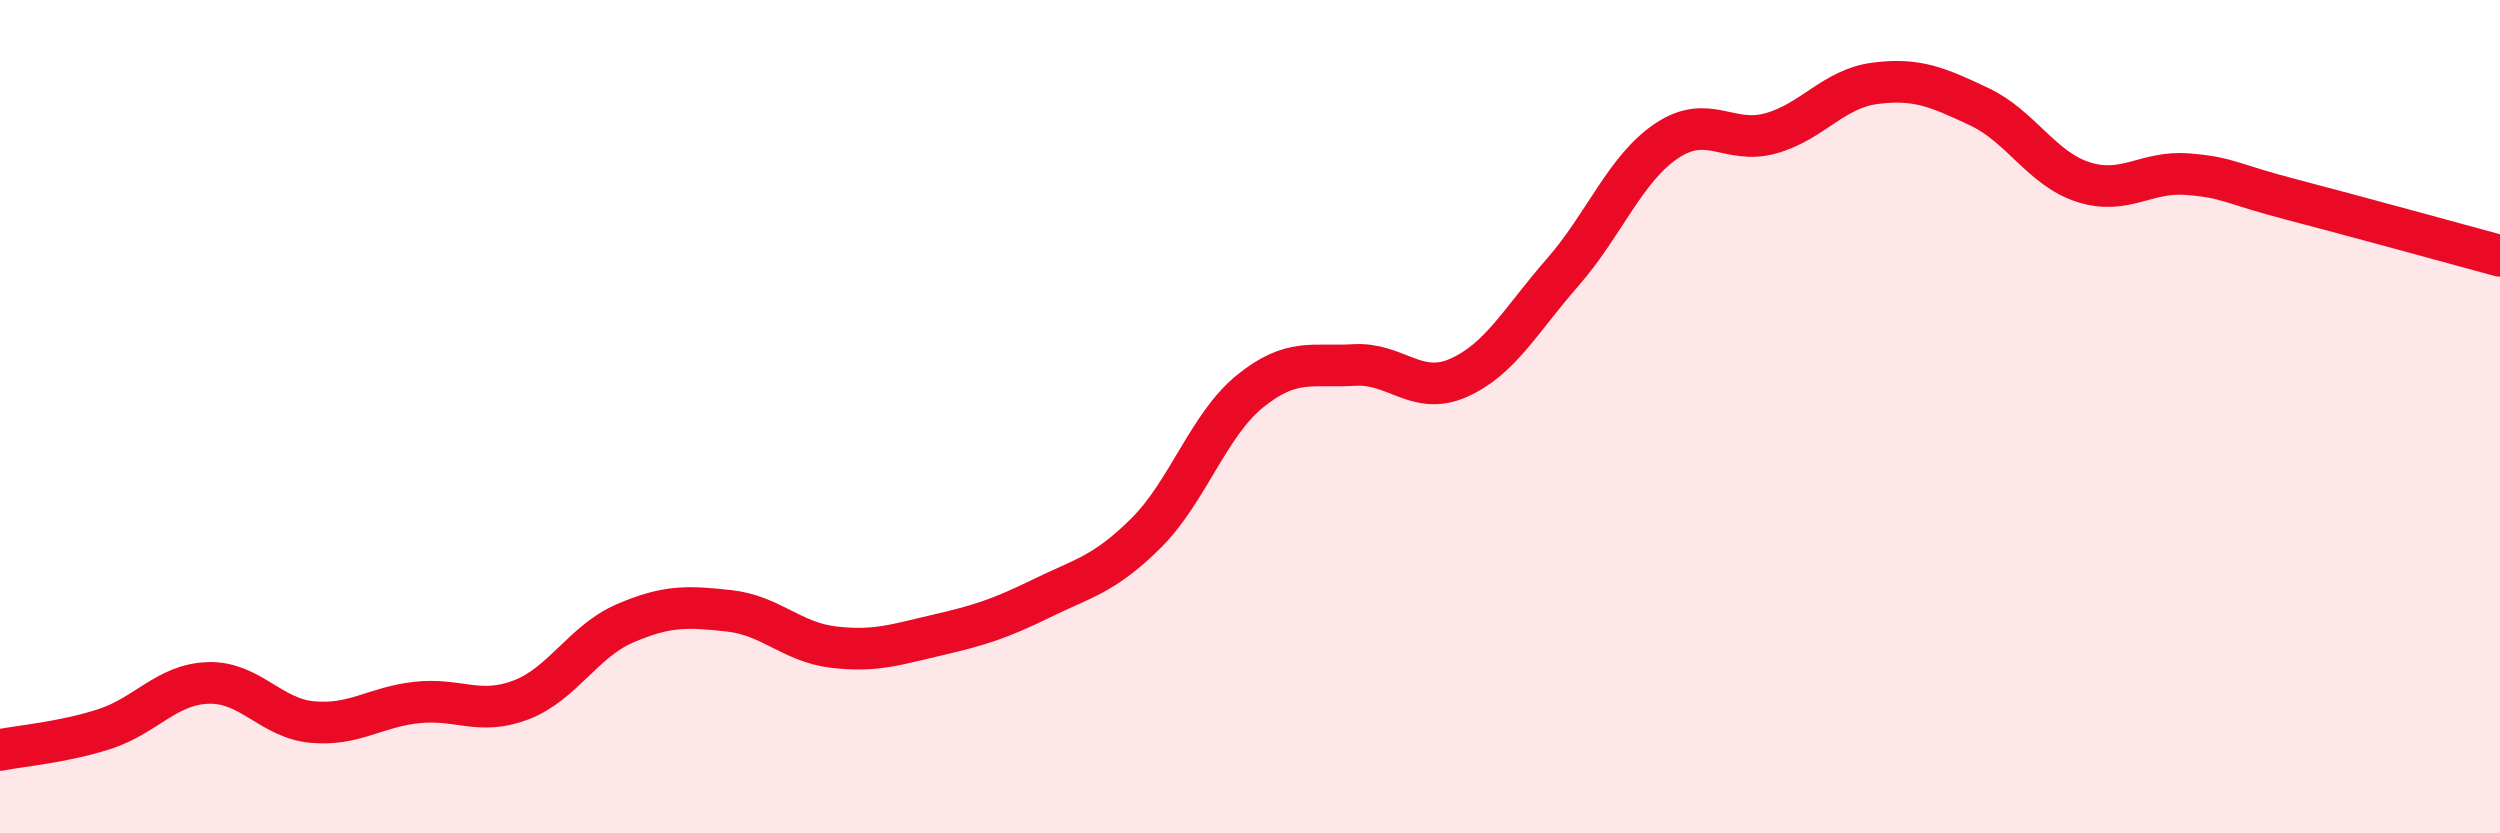
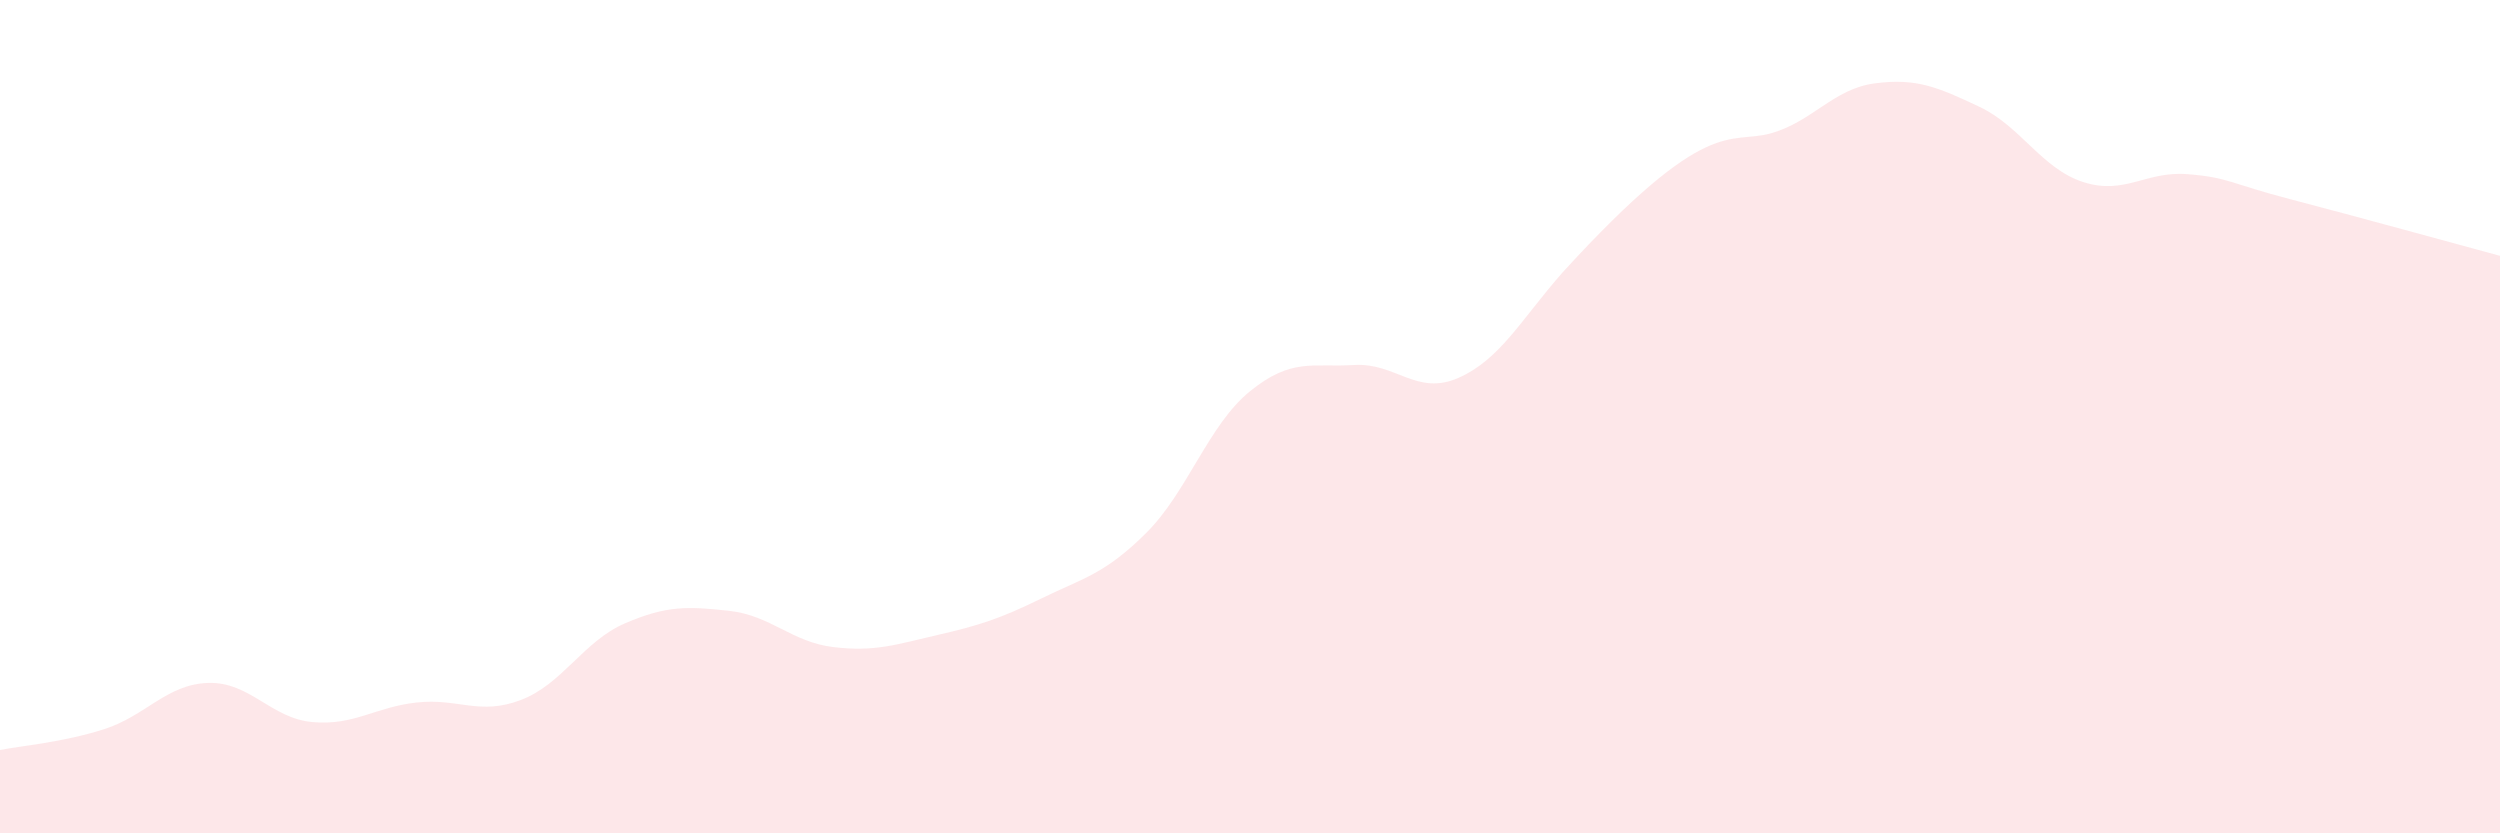
<svg xmlns="http://www.w3.org/2000/svg" width="60" height="20" viewBox="0 0 60 20">
-   <path d="M 0,18 C 0.5,17.9 1.5,17.82 2.5,17.5 C 3.5,17.18 4,16.42 5,16.39 C 6,16.36 6.5,17.24 7.5,17.33 C 8.5,17.42 9,16.97 10,16.86 C 11,16.75 11.5,17.18 12.5,16.8 C 13.5,16.42 14,15.39 15,14.96 C 16,14.53 16.5,14.55 17.5,14.66 C 18.5,14.77 19,15.41 20,15.53 C 21,15.65 21.5,15.47 22.5,15.24 C 23.5,15.01 24,14.85 25,14.36 C 26,13.87 26.5,13.79 27.5,12.8 C 28.5,11.81 29,10.2 30,9.39 C 31,8.58 31.5,8.82 32.5,8.76 C 33.5,8.7 34,9.51 35,9.07 C 36,8.63 36.5,7.68 37.5,6.54 C 38.5,5.4 39,4.05 40,3.38 C 41,2.71 41.5,3.48 42.5,3.2 C 43.5,2.92 44,2.13 45,2 C 46,1.87 46.5,2.09 47.5,2.56 C 48.5,3.03 49,4.05 50,4.37 C 51,4.69 51.5,4.1 52.5,4.18 C 53.5,4.26 53.5,4.4 55,4.79 C 56.5,5.18 59,5.87 60,6.14L60 20L0 20Z" fill="#EB0A25" opacity="0.1" stroke-linecap="round" stroke-linejoin="round" />
-   <path d="M 0,18 C 0.5,17.9 1.5,17.82 2.5,17.5 C 3.5,17.18 4,16.42 5,16.39 C 6,16.36 6.5,17.24 7.5,17.33 C 8.5,17.42 9,16.97 10,16.86 C 11,16.75 11.5,17.18 12.5,16.8 C 13.5,16.42 14,15.39 15,14.96 C 16,14.53 16.5,14.55 17.5,14.66 C 18.5,14.77 19,15.41 20,15.53 C 21,15.65 21.5,15.47 22.5,15.24 C 23.5,15.01 24,14.85 25,14.36 C 26,13.87 26.5,13.79 27.5,12.8 C 28.5,11.81 29,10.2 30,9.39 C 31,8.58 31.5,8.82 32.5,8.76 C 33.5,8.7 34,9.51 35,9.07 C 36,8.63 36.5,7.68 37.5,6.54 C 38.5,5.4 39,4.05 40,3.38 C 41,2.71 41.5,3.48 42.5,3.2 C 43.5,2.92 44,2.13 45,2 C 46,1.87 46.5,2.09 47.5,2.56 C 48.5,3.03 49,4.05 50,4.37 C 51,4.69 51.5,4.1 52.5,4.18 C 53.5,4.26 53.5,4.4 55,4.79 C 56.5,5.18 59,5.87 60,6.14" stroke="#EB0A25" stroke-width="1" fill="none" stroke-linecap="round" stroke-linejoin="round" />
+   <path d="M 0,18 C 0.5,17.9 1.5,17.82 2.5,17.5 C 3.5,17.18 4,16.42 5,16.39 C 6,16.36 6.5,17.24 7.5,17.33 C 8.5,17.42 9,16.97 10,16.86 C 11,16.75 11.5,17.18 12.5,16.8 C 13.5,16.42 14,15.39 15,14.96 C 16,14.53 16.5,14.55 17.5,14.66 C 18.5,14.77 19,15.41 20,15.53 C 21,15.65 21.5,15.47 22.5,15.24 C 23.5,15.01 24,14.85 25,14.36 C 26,13.87 26.5,13.79 27.5,12.8 C 28.5,11.81 29,10.2 30,9.39 C 31,8.58 31.5,8.82 32.5,8.76 C 33.5,8.7 34,9.51 35,9.07 C 36,8.63 36.5,7.68 37.5,6.54 C 41,2.71 41.5,3.48 42.5,3.2 C 43.5,2.92 44,2.13 45,2 C 46,1.87 46.5,2.09 47.5,2.56 C 48.5,3.03 49,4.05 50,4.37 C 51,4.69 51.5,4.1 52.5,4.18 C 53.5,4.26 53.5,4.4 55,4.79 C 56.5,5.18 59,5.87 60,6.14L60 20L0 20Z" fill="#EB0A25" opacity="0.1" stroke-linecap="round" stroke-linejoin="round" />
</svg>